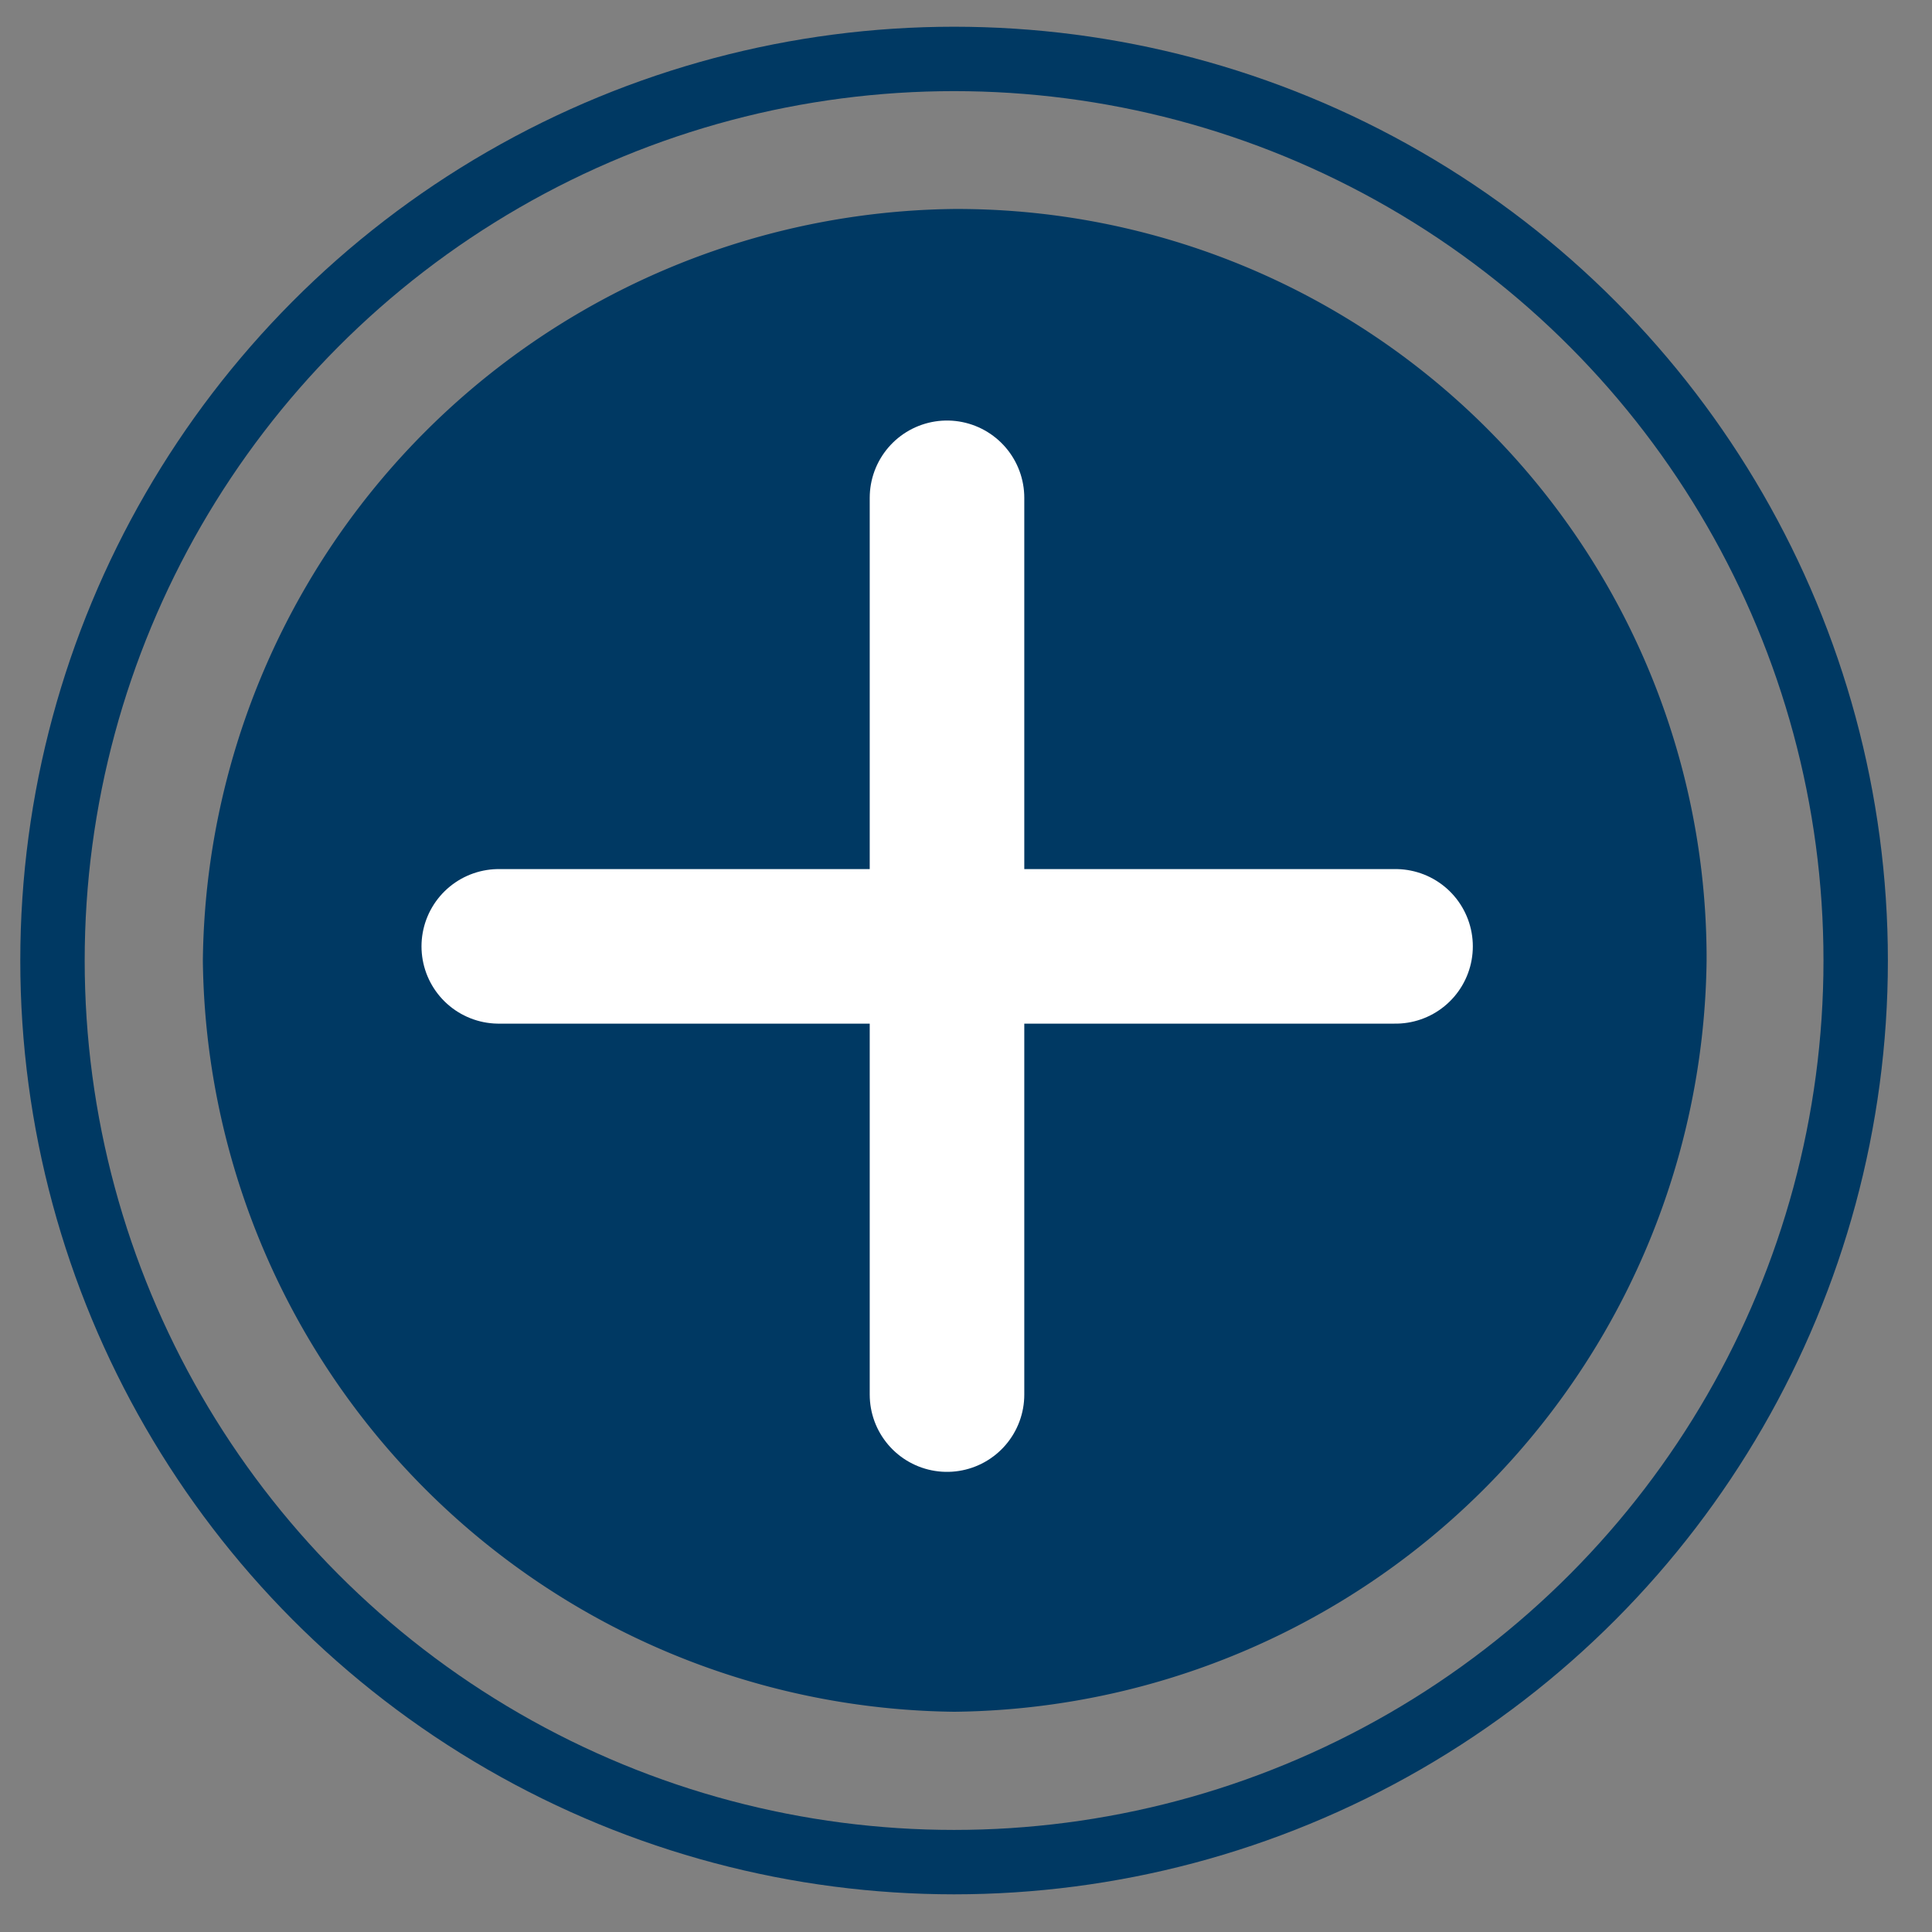
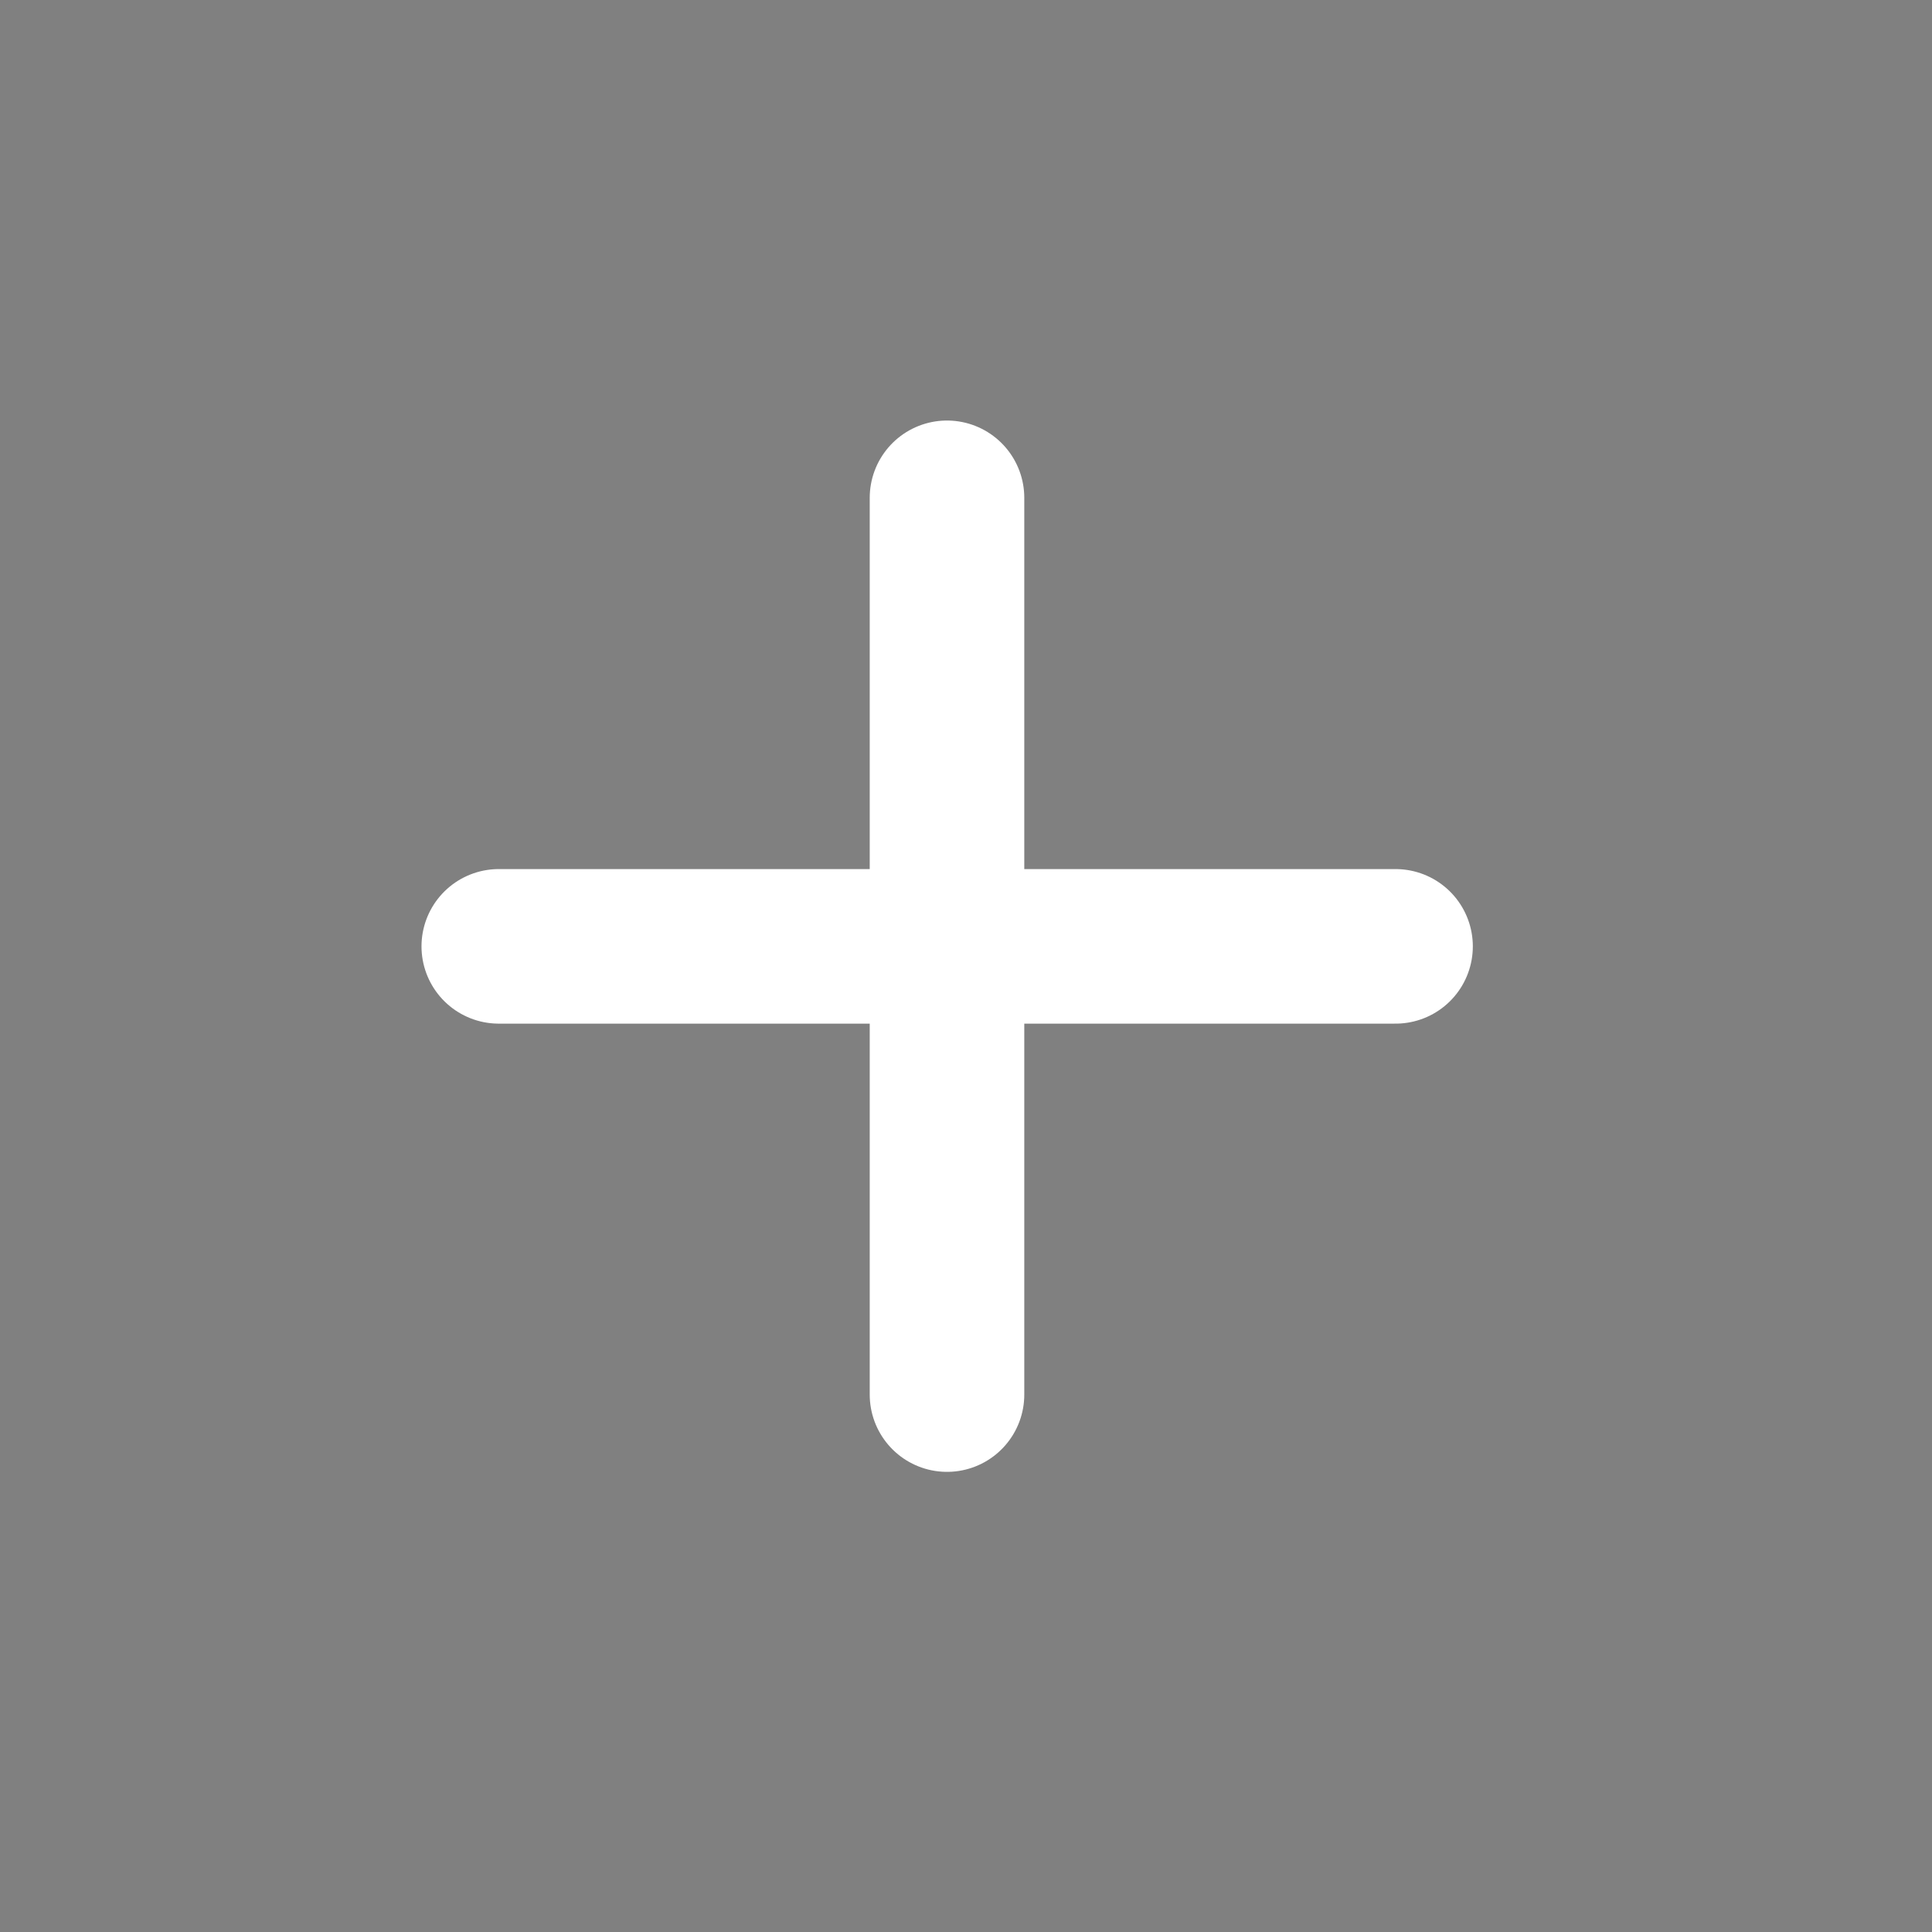
<svg xmlns="http://www.w3.org/2000/svg" viewBox="0 0 60 60">
  <rect x="0" y="0" width="60" height="60" fill="#808080" stroke="none" />
  <defs>
    <style>.cls-1,.cls-3{fill:none;stroke-miterlimit:10;}.cls-1{stroke:#003963;stroke-width:2px;}.cls-2{fill:#003963;}.cls-3{stroke:#fff;stroke-linecap:round;stroke-width:4.8px;}</style>
  </defs>
  <g id="Layer_2" data-name="Layer 2">
-     <circle class="cls-1" cx="29.63" cy="29.83" r="28" />
-   </g>
+     </g>
  <g id="Layer_3" data-name="Layer 3">
-     <path class="cls-2" d="M29.63,6.49A23.6,23.6,0,0,0,6.3,29.83,23.6,23.6,0,0,0,29.63,53.16,23.61,23.61,0,0,0,53,29.83,23.28,23.28,0,0,0,29.63,6.49Z" />
    <line class="cls-3" x1="15.49" y1="29.39" x2="43.34" y2="29.39" />
    <line class="cls-3" x1="29.41" y1="43.31" x2="29.41" y2="15.46" />
  </g>
</svg>